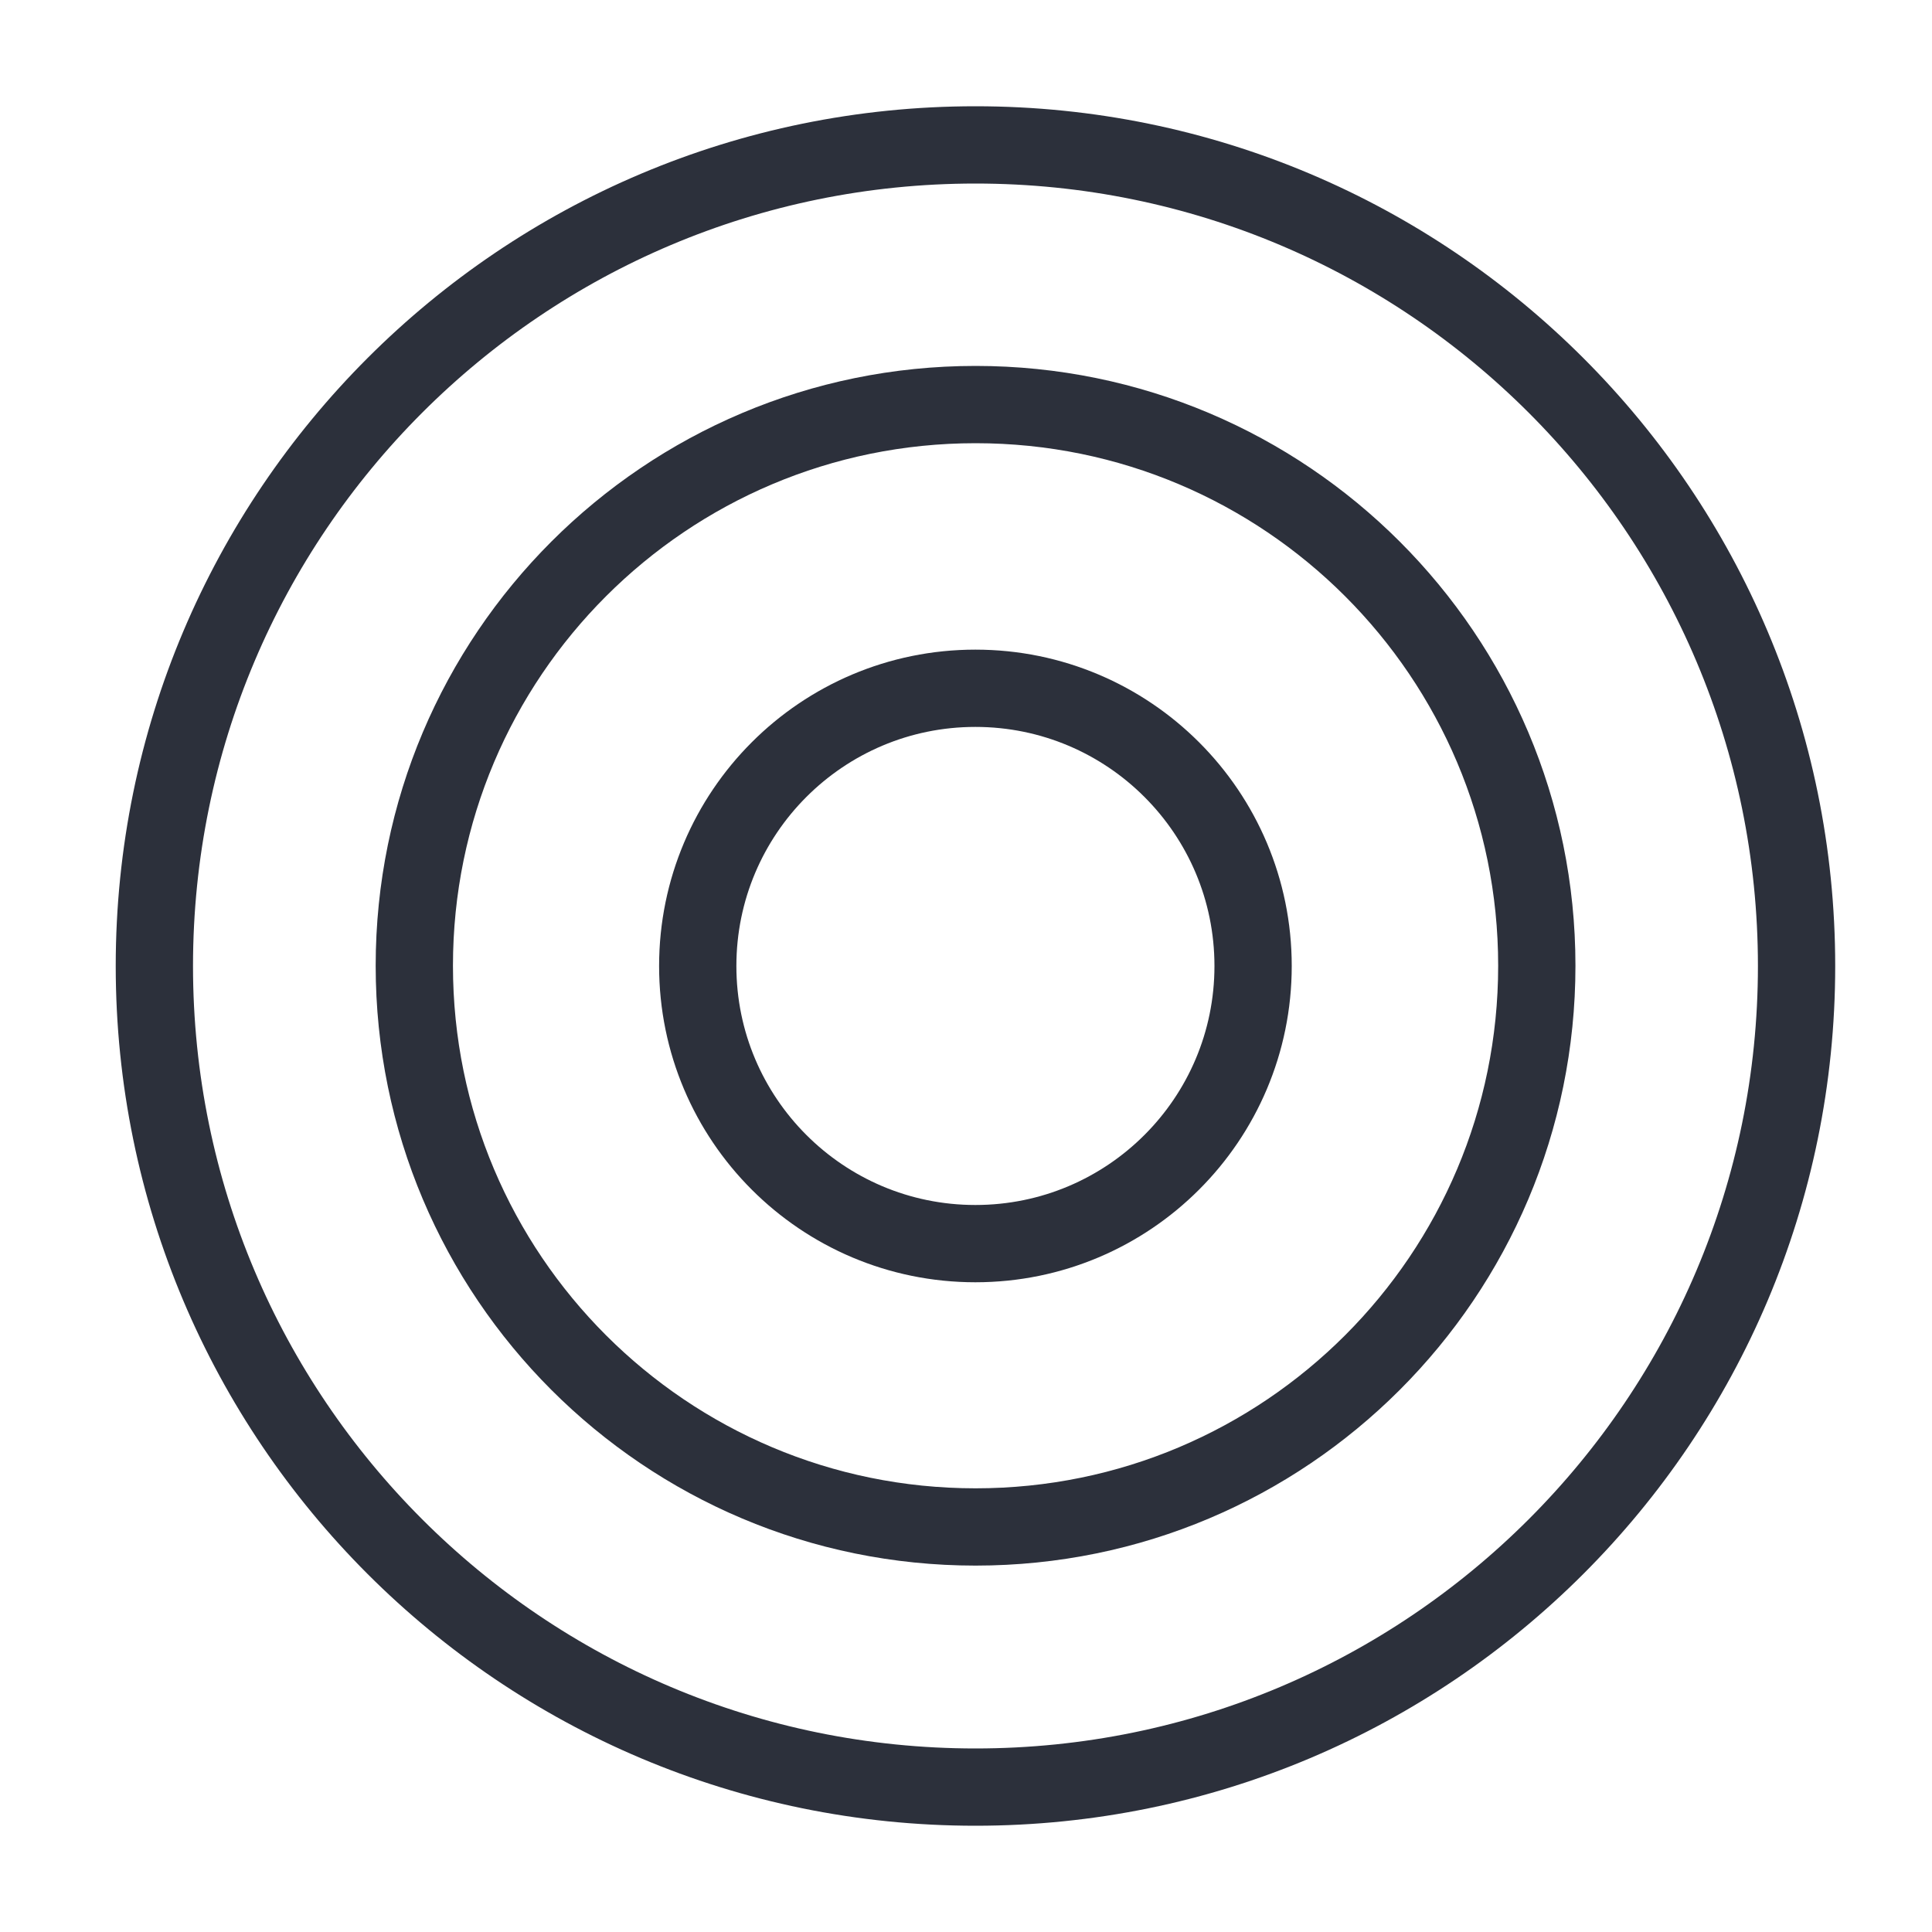
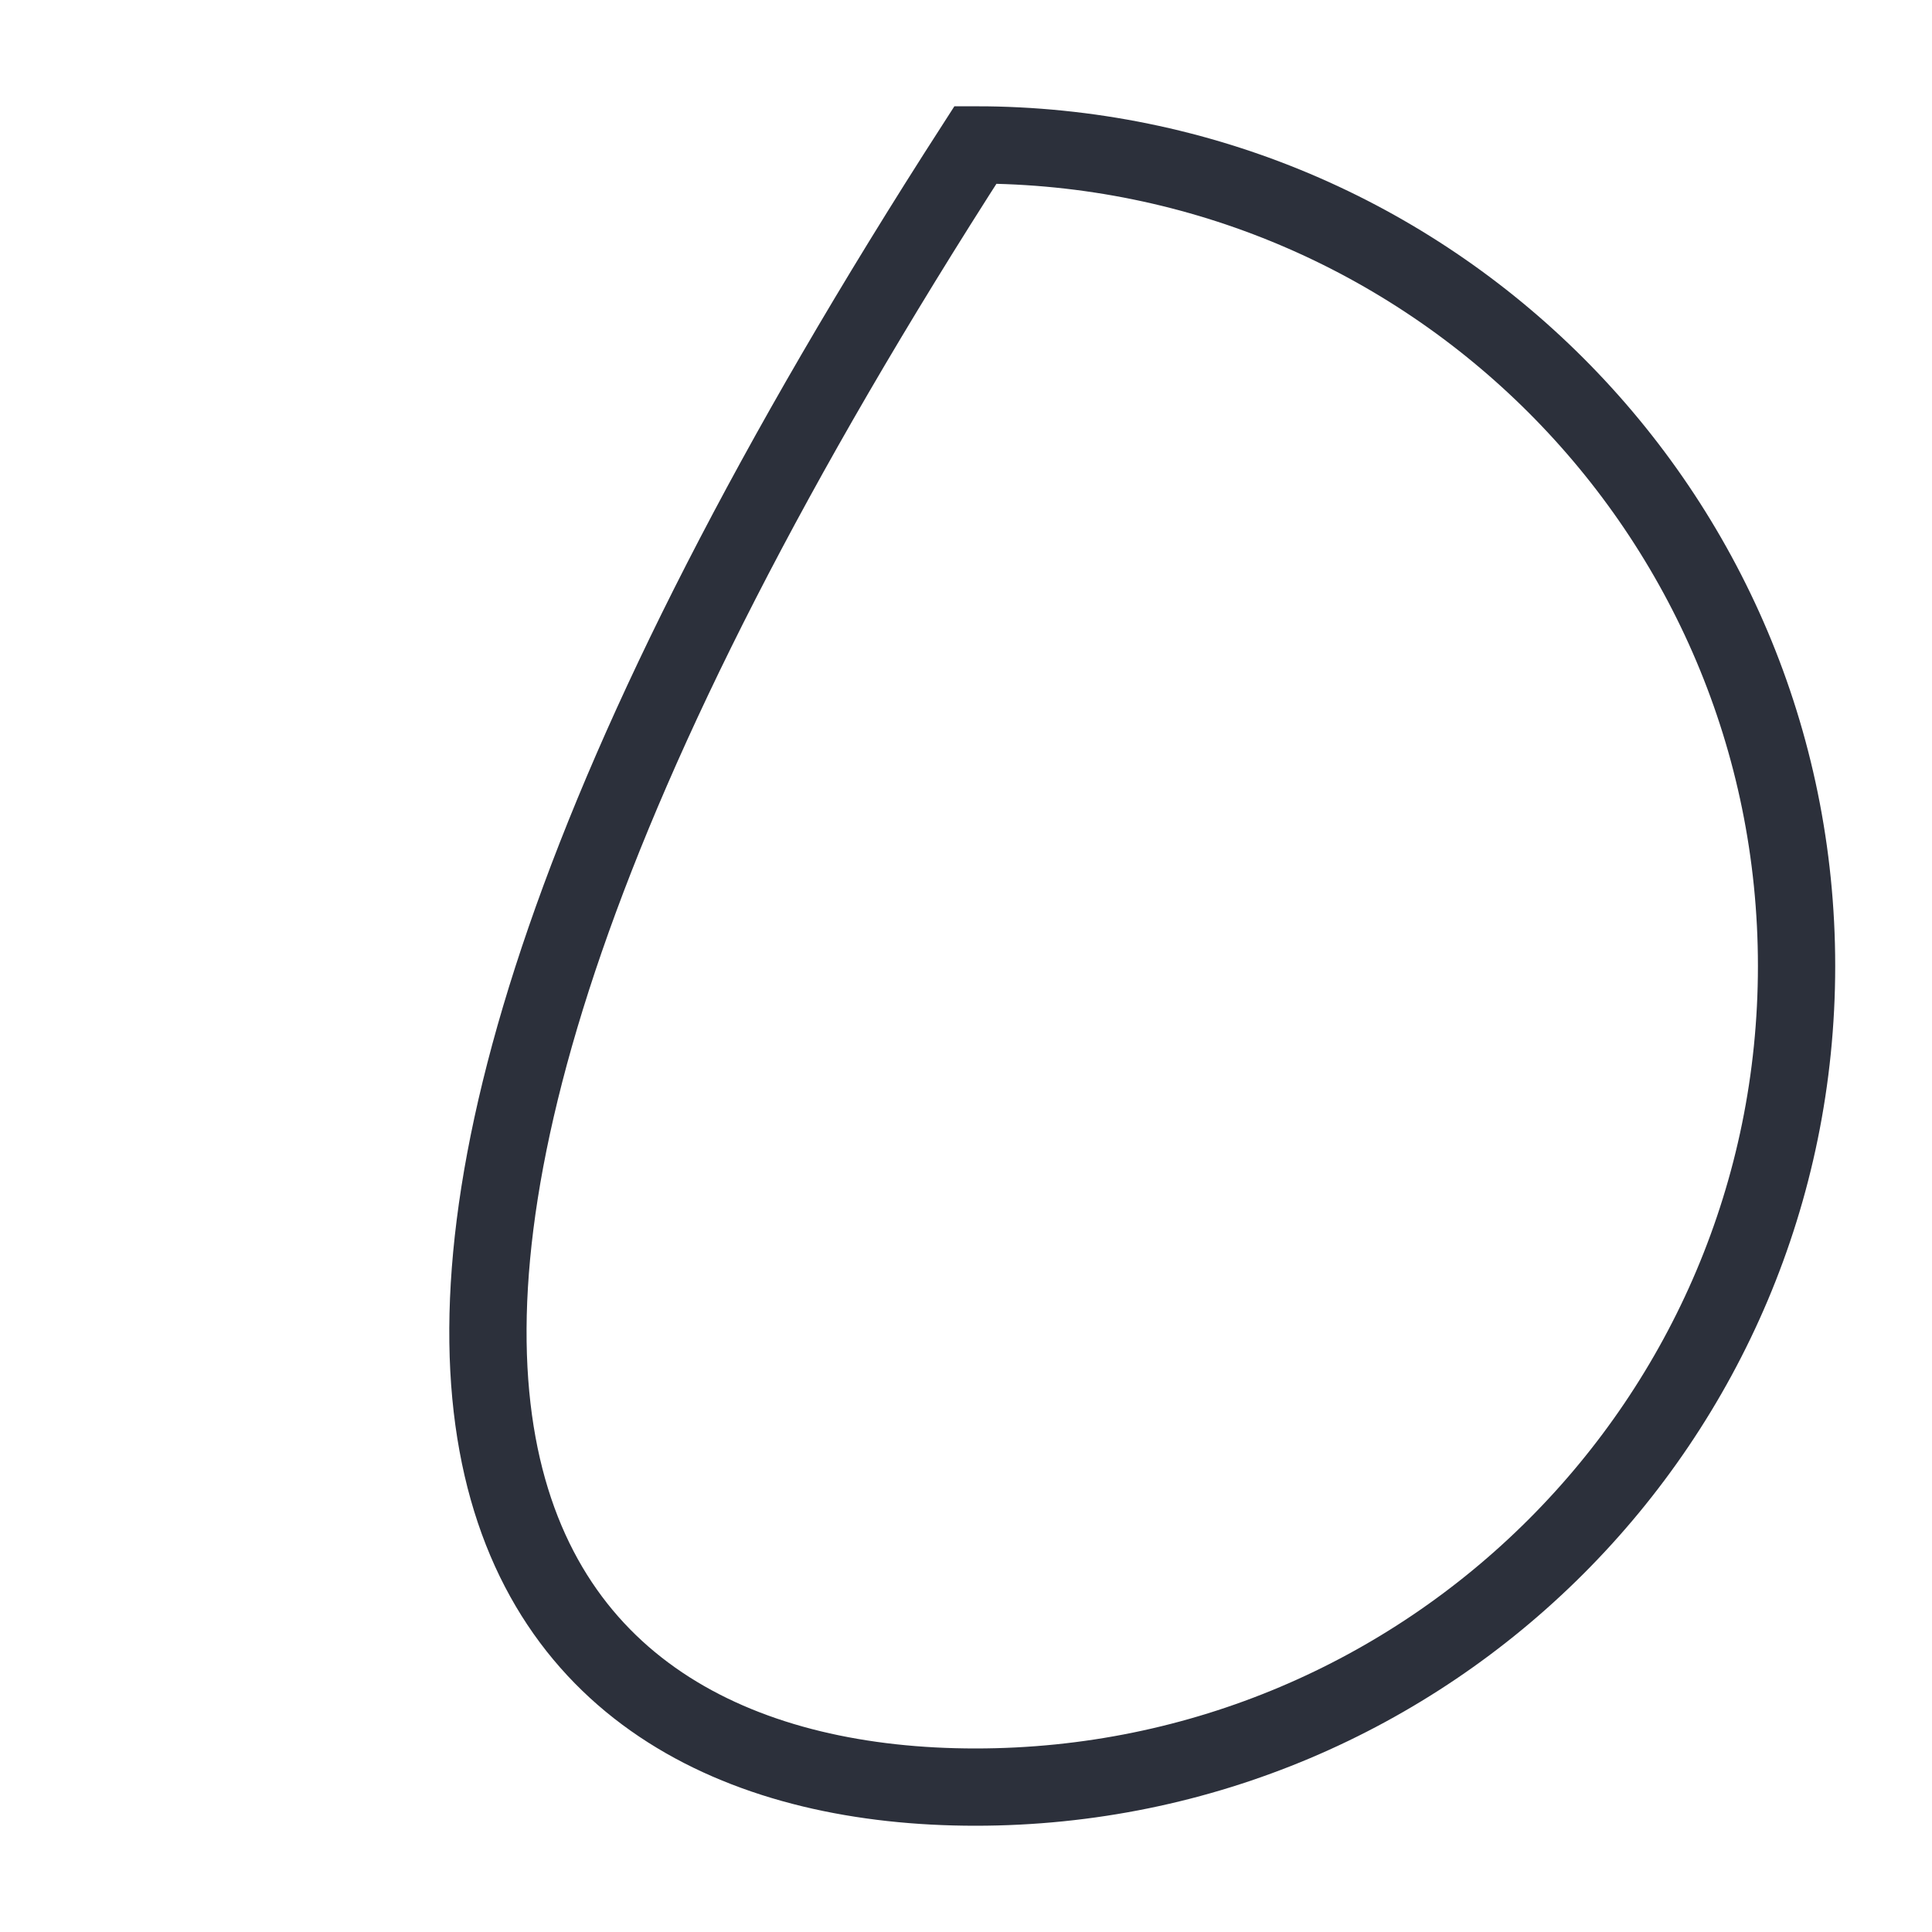
<svg xmlns="http://www.w3.org/2000/svg" width="20" height="20" viewBox="0 0 20 20" fill="none">
-   <path d="M10.097 12.874C11.685 12.874 12.972 11.587 12.972 10C12.972 8.412 11.685 7.125 10.097 7.125C8.51 7.125 7.223 8.412 7.223 10C7.223 11.587 8.51 12.874 10.097 12.874Z" stroke="#2C303B" stroke-width="0.8" stroke-miterlimit="10" />
-   <path d="M10.099 15.807C13.308 15.807 15.909 13.206 15.909 9.997C15.909 6.789 13.308 4.188 10.099 4.188C6.89 4.188 4.289 6.789 4.289 9.997C4.289 13.206 6.89 15.807 10.099 15.807Z" stroke="#2C303B" stroke-width="0.8" stroke-miterlimit="10" />
-   <path d="M10.098 18.5C14.792 18.5 18.598 14.694 18.598 10C18.598 5.306 14.792 1.5 10.098 1.5C5.403 1.5 1.598 5.306 1.598 10C1.598 14.694 5.403 18.5 10.098 18.5Z" stroke="#2C303B" stroke-width="0.8" stroke-miterlimit="10" />
+   <path d="M10.098 18.5C14.792 18.5 18.598 14.694 18.598 10C18.598 5.306 14.792 1.5 10.098 1.5C1.598 14.694 5.403 18.5 10.098 18.5Z" stroke="#2C303B" stroke-width="0.8" stroke-miterlimit="10" />
</svg>